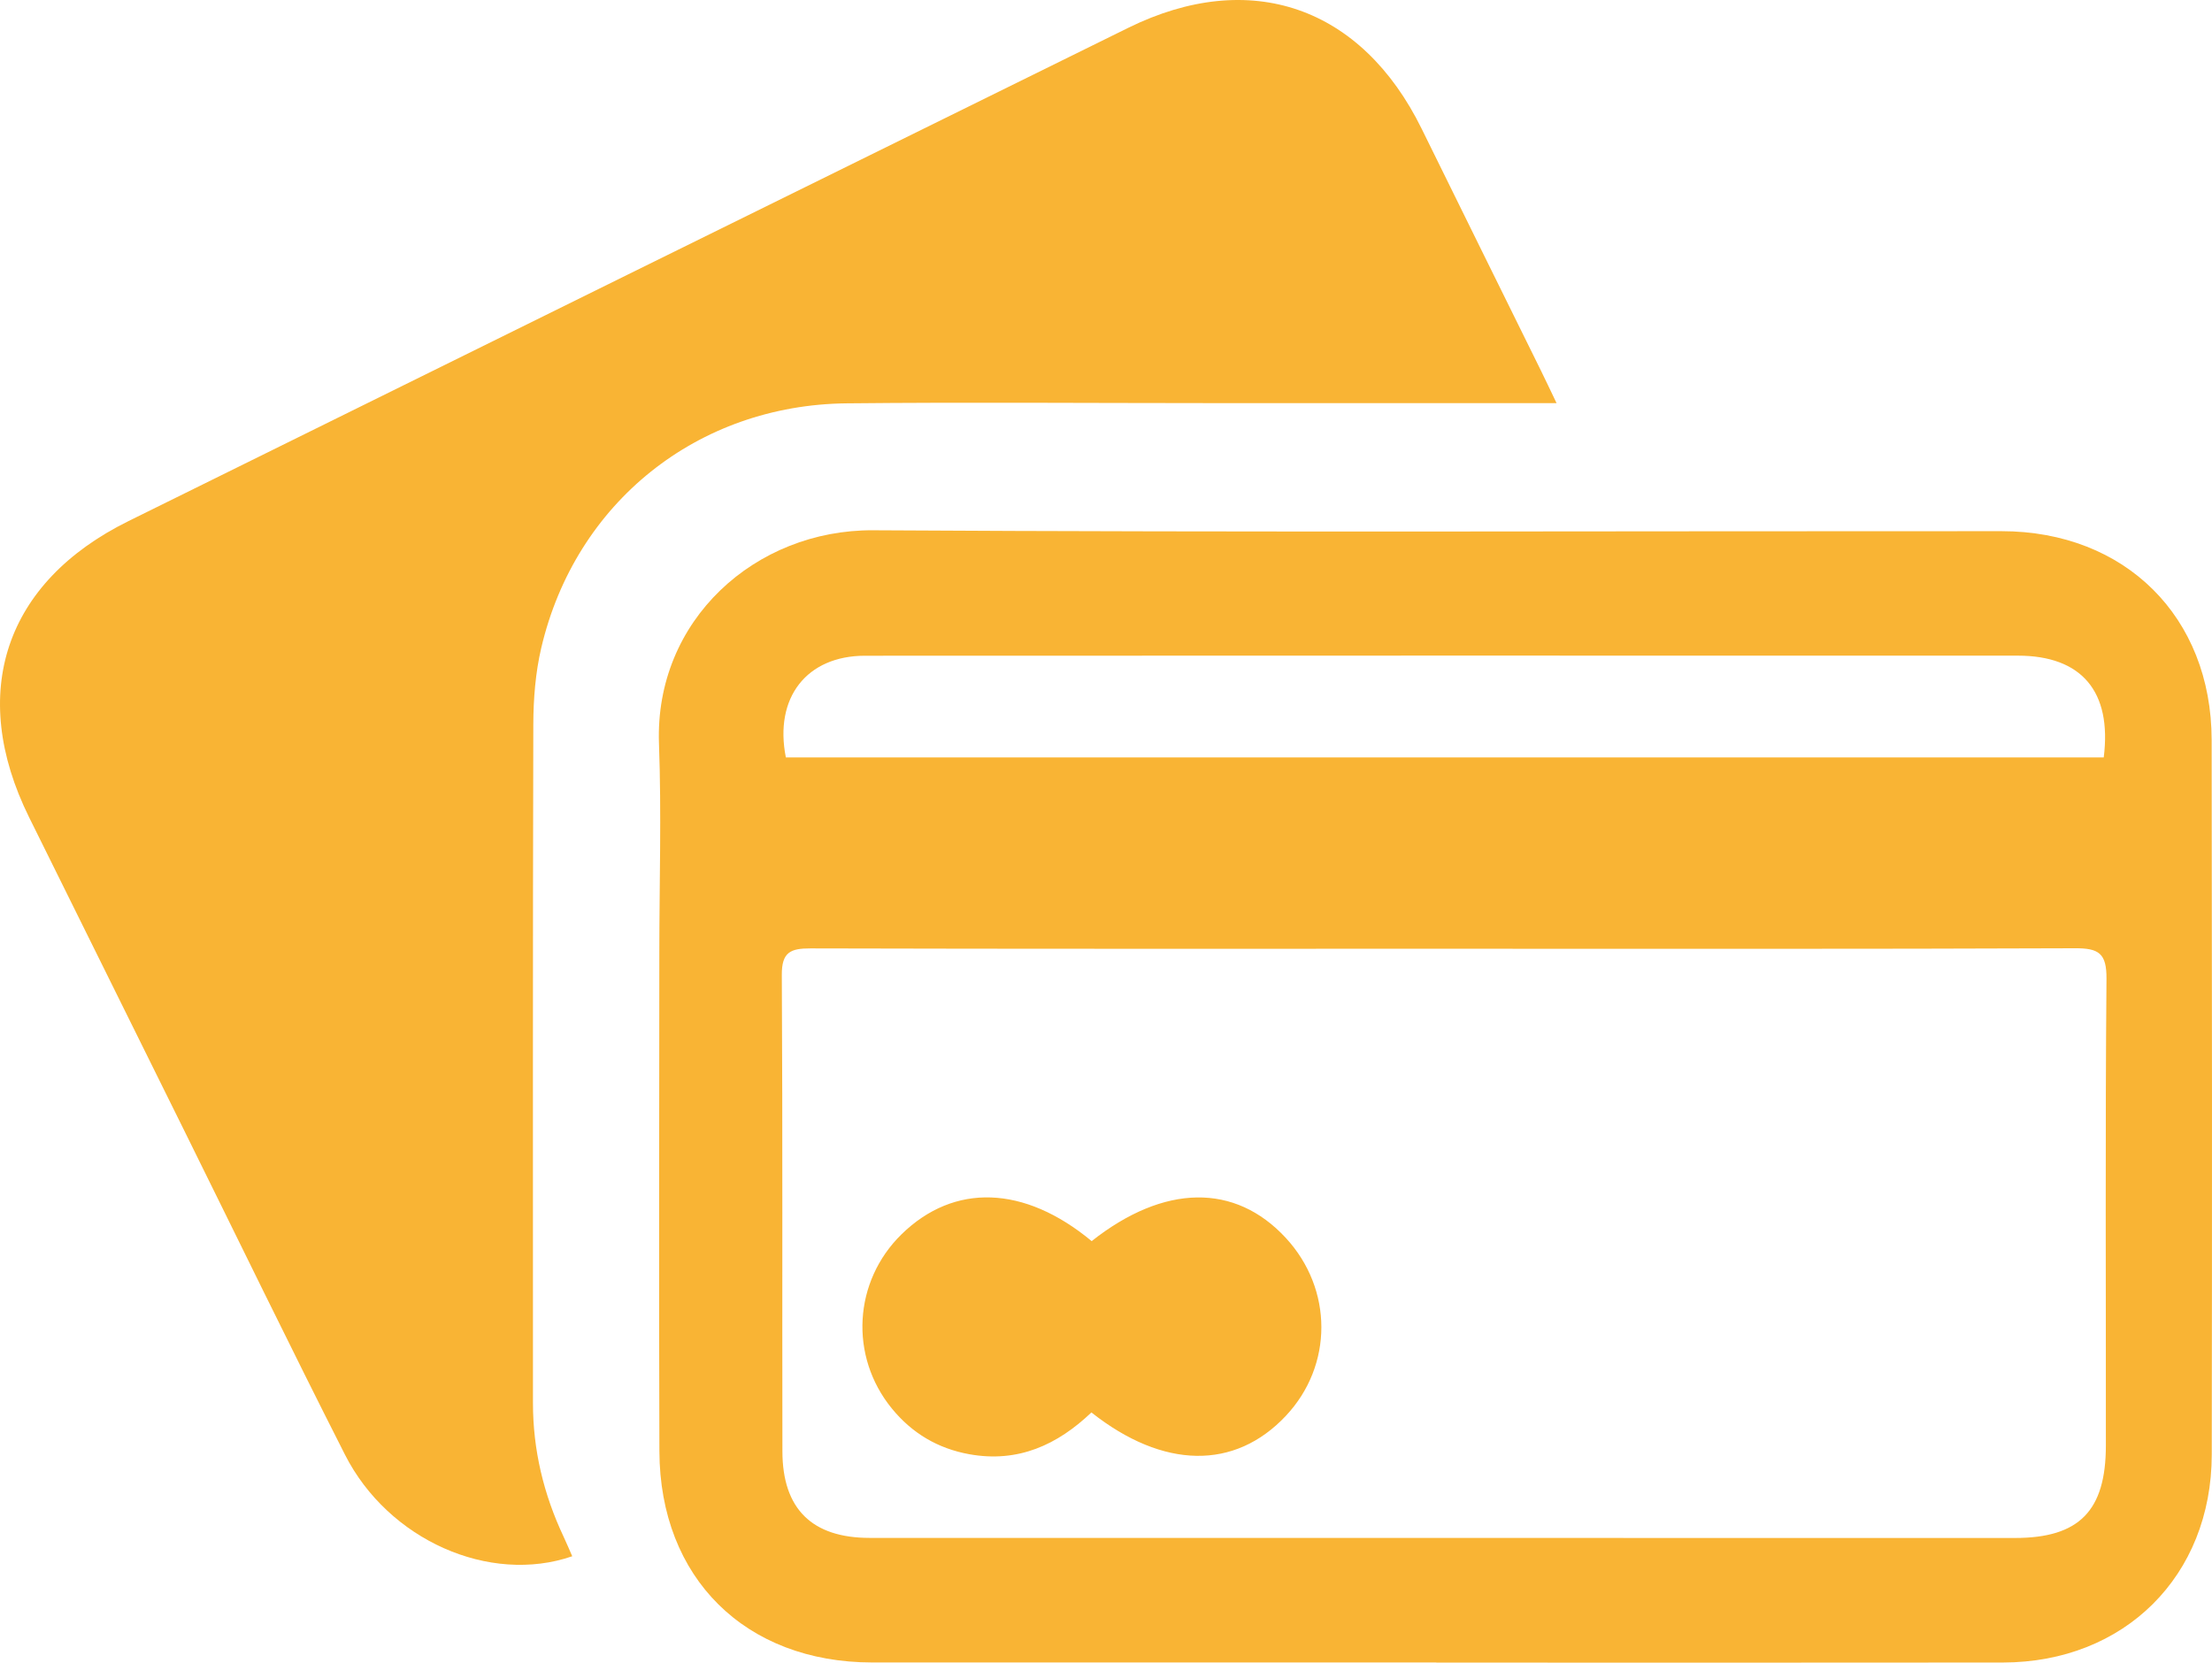
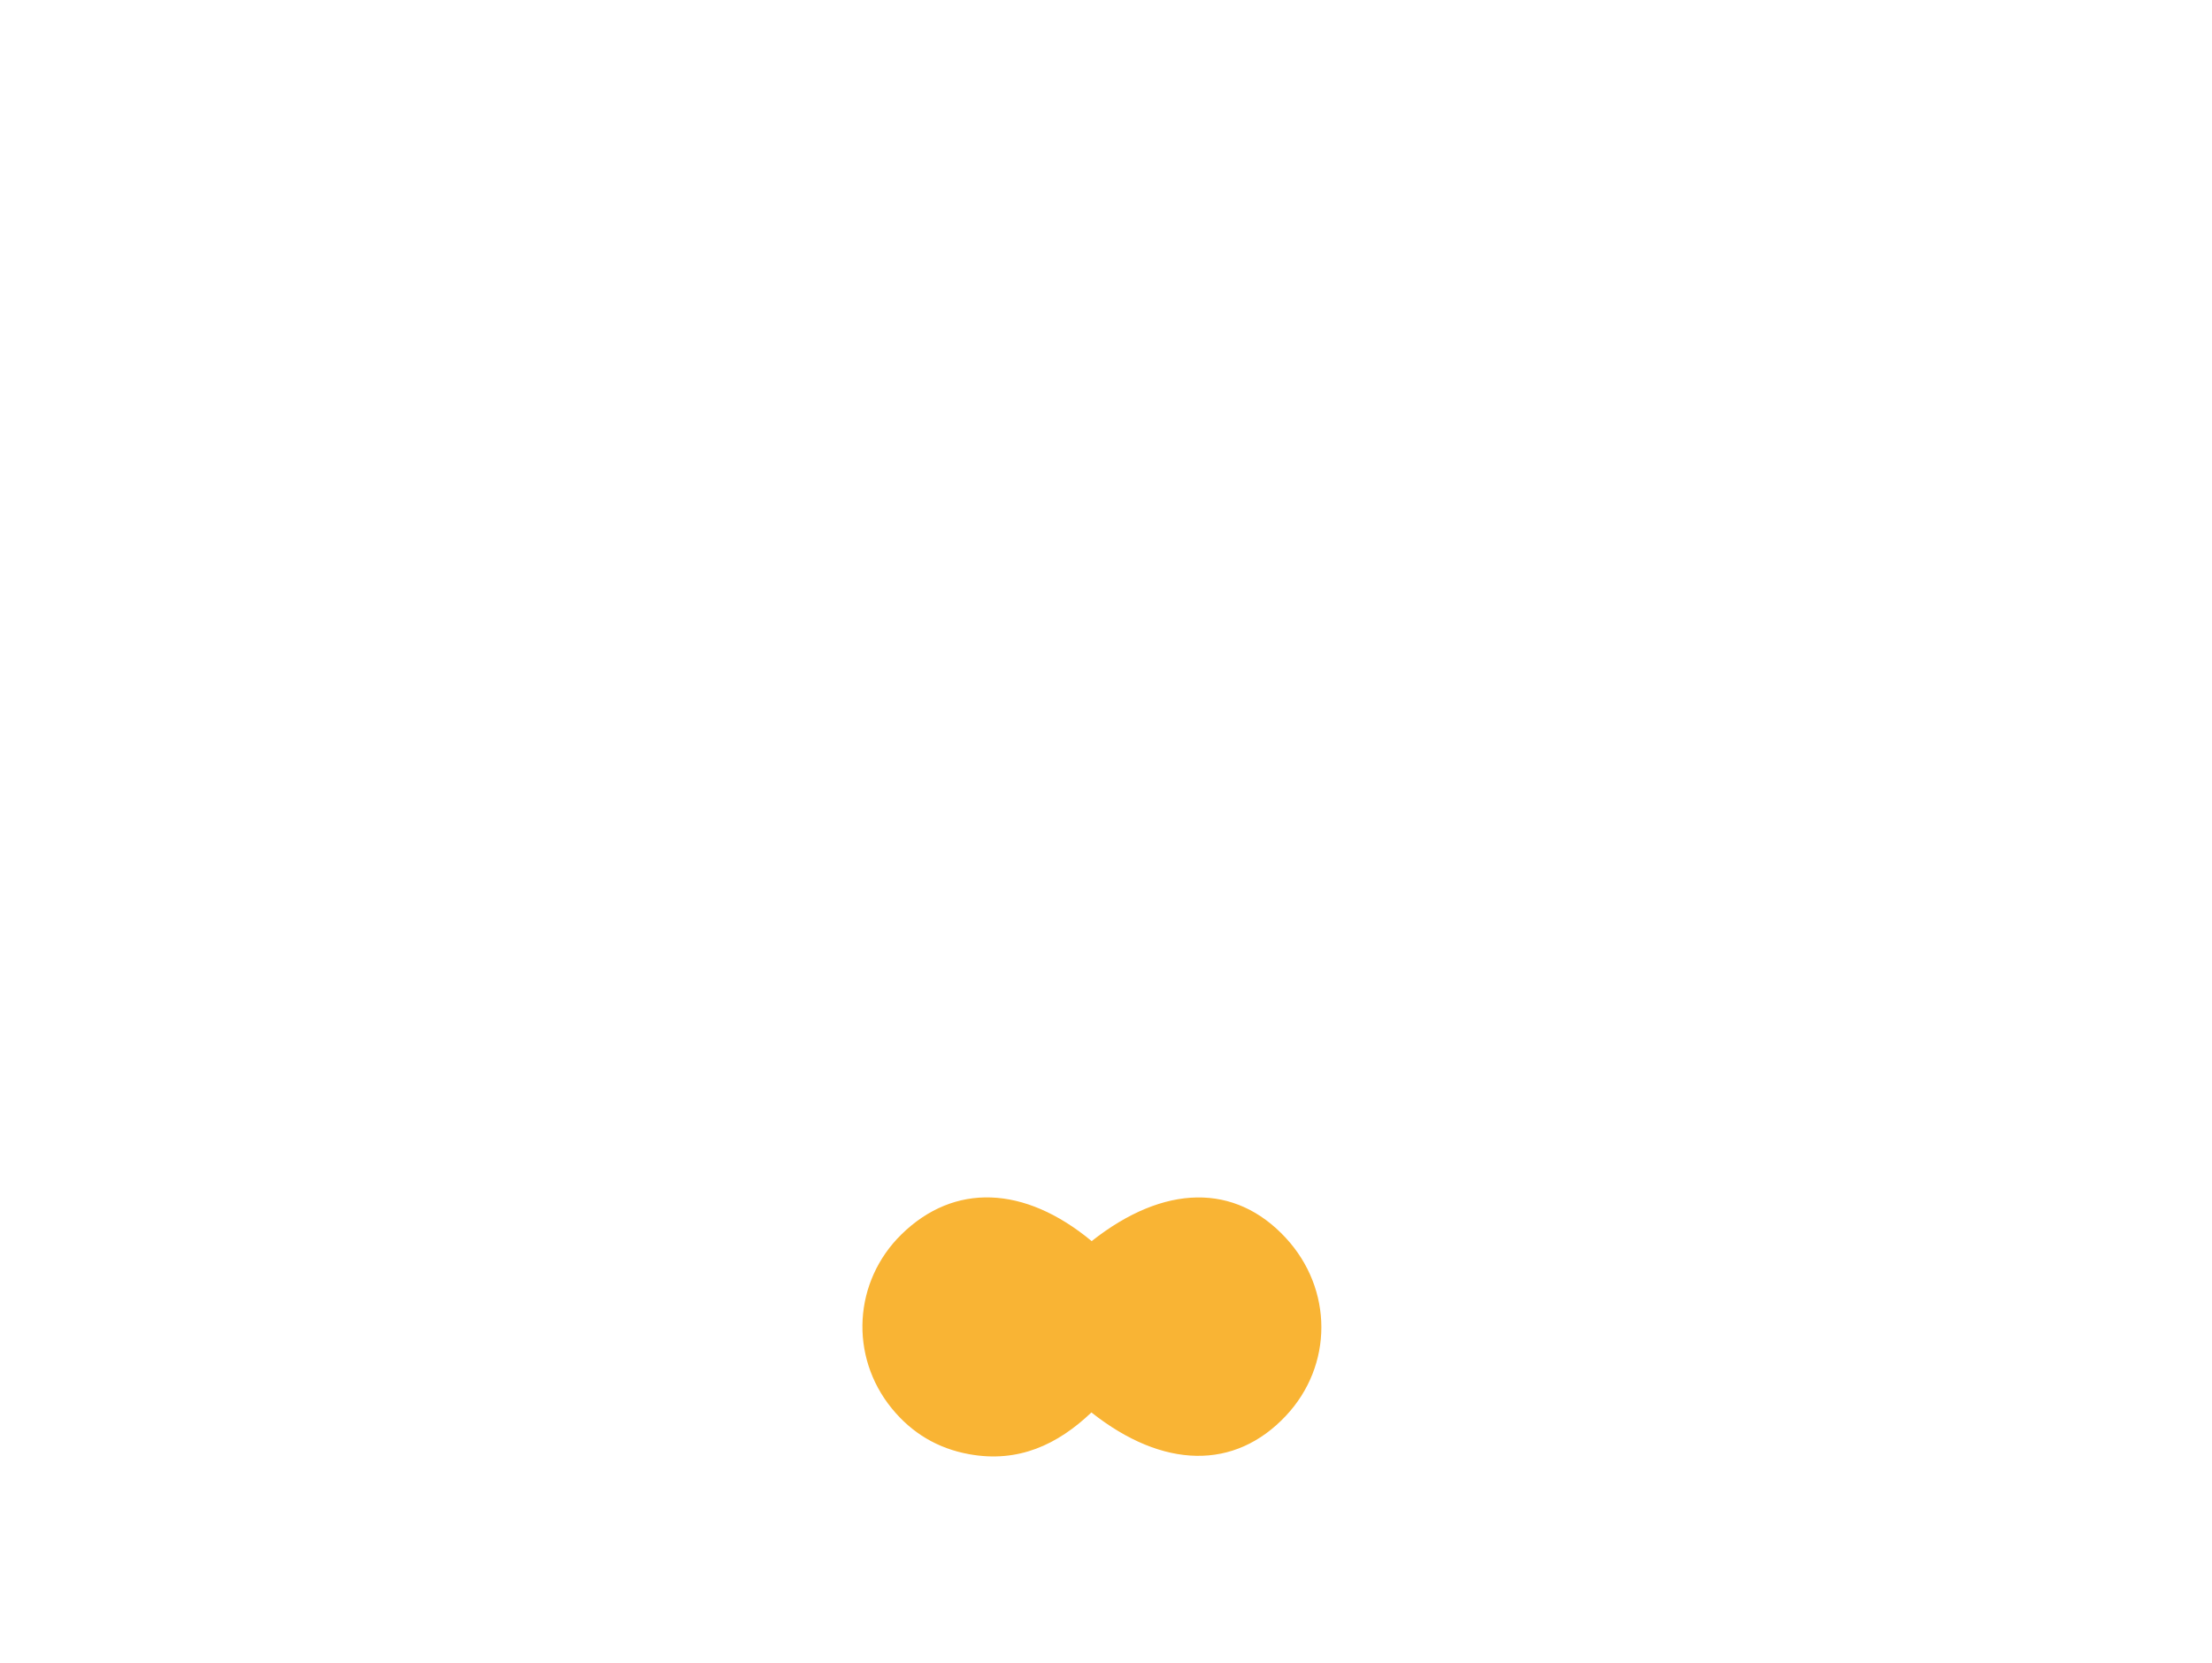
<svg xmlns="http://www.w3.org/2000/svg" version="1.1" id="Ebene_1" x="0px" y="0px" viewBox="0 0 454.69 341.859" style="enable-background:new 0 0 454.69 341.859;" xml:space="preserve">
  <style type="text/css">
	.st0{fill:#F9B434;}
</style>
  <g id="XMLID_2_">
-     <path id="XMLID_9_" class="st0" d="M295.249,341.823c-38.653,0-77.306,0.014-115.96-0.005   c-26.073-0.012-43.655-17.359-43.745-43.435c-0.118-34.154-0.023-68.309-0.015-102.463   c0.003-14.328,0.452-28.672-0.071-42.981c-0.928-25.435,19.823-44.055,44.038-43.91   c77.304,0.463,154.612,0.153,231.918,0.184c25.413,0.01,43.163,17.606,43.204,42.92   c0.078,48.983,0.101,97.966,0.022,146.948c-0.04,24.956-17.94,42.713-42.934,42.748   c-38.819,0.054-77.639,0.014-116.458,0.014C295.249,341.837,295.249,341.83,295.249,341.823z    M297.059,195.071c-43.49,0-86.98,0.044-130.469-0.072c-4.107-0.011-5.911,0.778-5.884,5.448   c0.188,32.658,0.06,65.317,0.123,97.976c0.023,11.824,6.092,17.779,17.925,17.782   c78.483,0.021,156.965,0.028,235.448,0.016c13.18-0.002,18.663-5.576,18.673-18.978   c0.023-31.993-0.144-63.987,0.127-95.977c0.045-5.285-1.597-6.315-6.474-6.295   C383.372,195.143,340.215,195.071,297.059,195.071z M161.538,155.733c90.497,0,180.725,0,270.898,0   c1.709-13.583-4.566-20.922-17.653-20.925c-78.994-0.018-157.988-0.011-236.982,0.018   C165.839,134.83,159.088,143.423,161.538,155.733z" />
-     <path id="XMLID_8_" class="st0" d="M319.959,82.882c-24.59,0-48.243,0.001-71.896-0   c-24.666-0.001-49.333-0.205-73.997,0.047c-30.705,0.313-55.783,20.417-62.794,50.23   c-1.206,5.127-1.633,10.543-1.647,15.828c-0.122,46.498-0.065,92.996-0.071,139.494   c-0.001,9.653,2.197,18.791,6.306,27.498c0.619,1.311,1.173,2.652,1.767,4.001   c-16.988,5.862-37.803-3.326-46.713-20.881c-11.222-22.11-22.044-44.424-33.044-66.648   c-10.63-21.476-21.279-42.942-31.895-64.425c-12.616-25.53-4.99-48.324,20.43-60.881   C94.892,73.314,163.38,39.484,231.905,5.728c25.103-12.366,47.986-4.383,60.347,20.789   c8.142,16.58,16.338,33.132,24.505,49.7C317.699,78.129,318.605,80.061,319.959,82.882z" />
    <path id="XMLID_3_" class="st0" d="M224.398,255.183c14.925-11.777,29.476-11.938,39.9-0.663   c9.755,10.552,9.756,26.236,0.002,36.606c-10.485,11.147-25.171,10.972-39.953-0.716   c-6.967,6.646-15.059,10.405-25.092,8.593c-6.538-1.181-11.822-4.366-15.943-9.419   c-8.783-10.77-7.867-26.136,1.994-35.791C196.104,243.22,210.537,243.677,224.398,255.183z" />
  </g>
</svg>